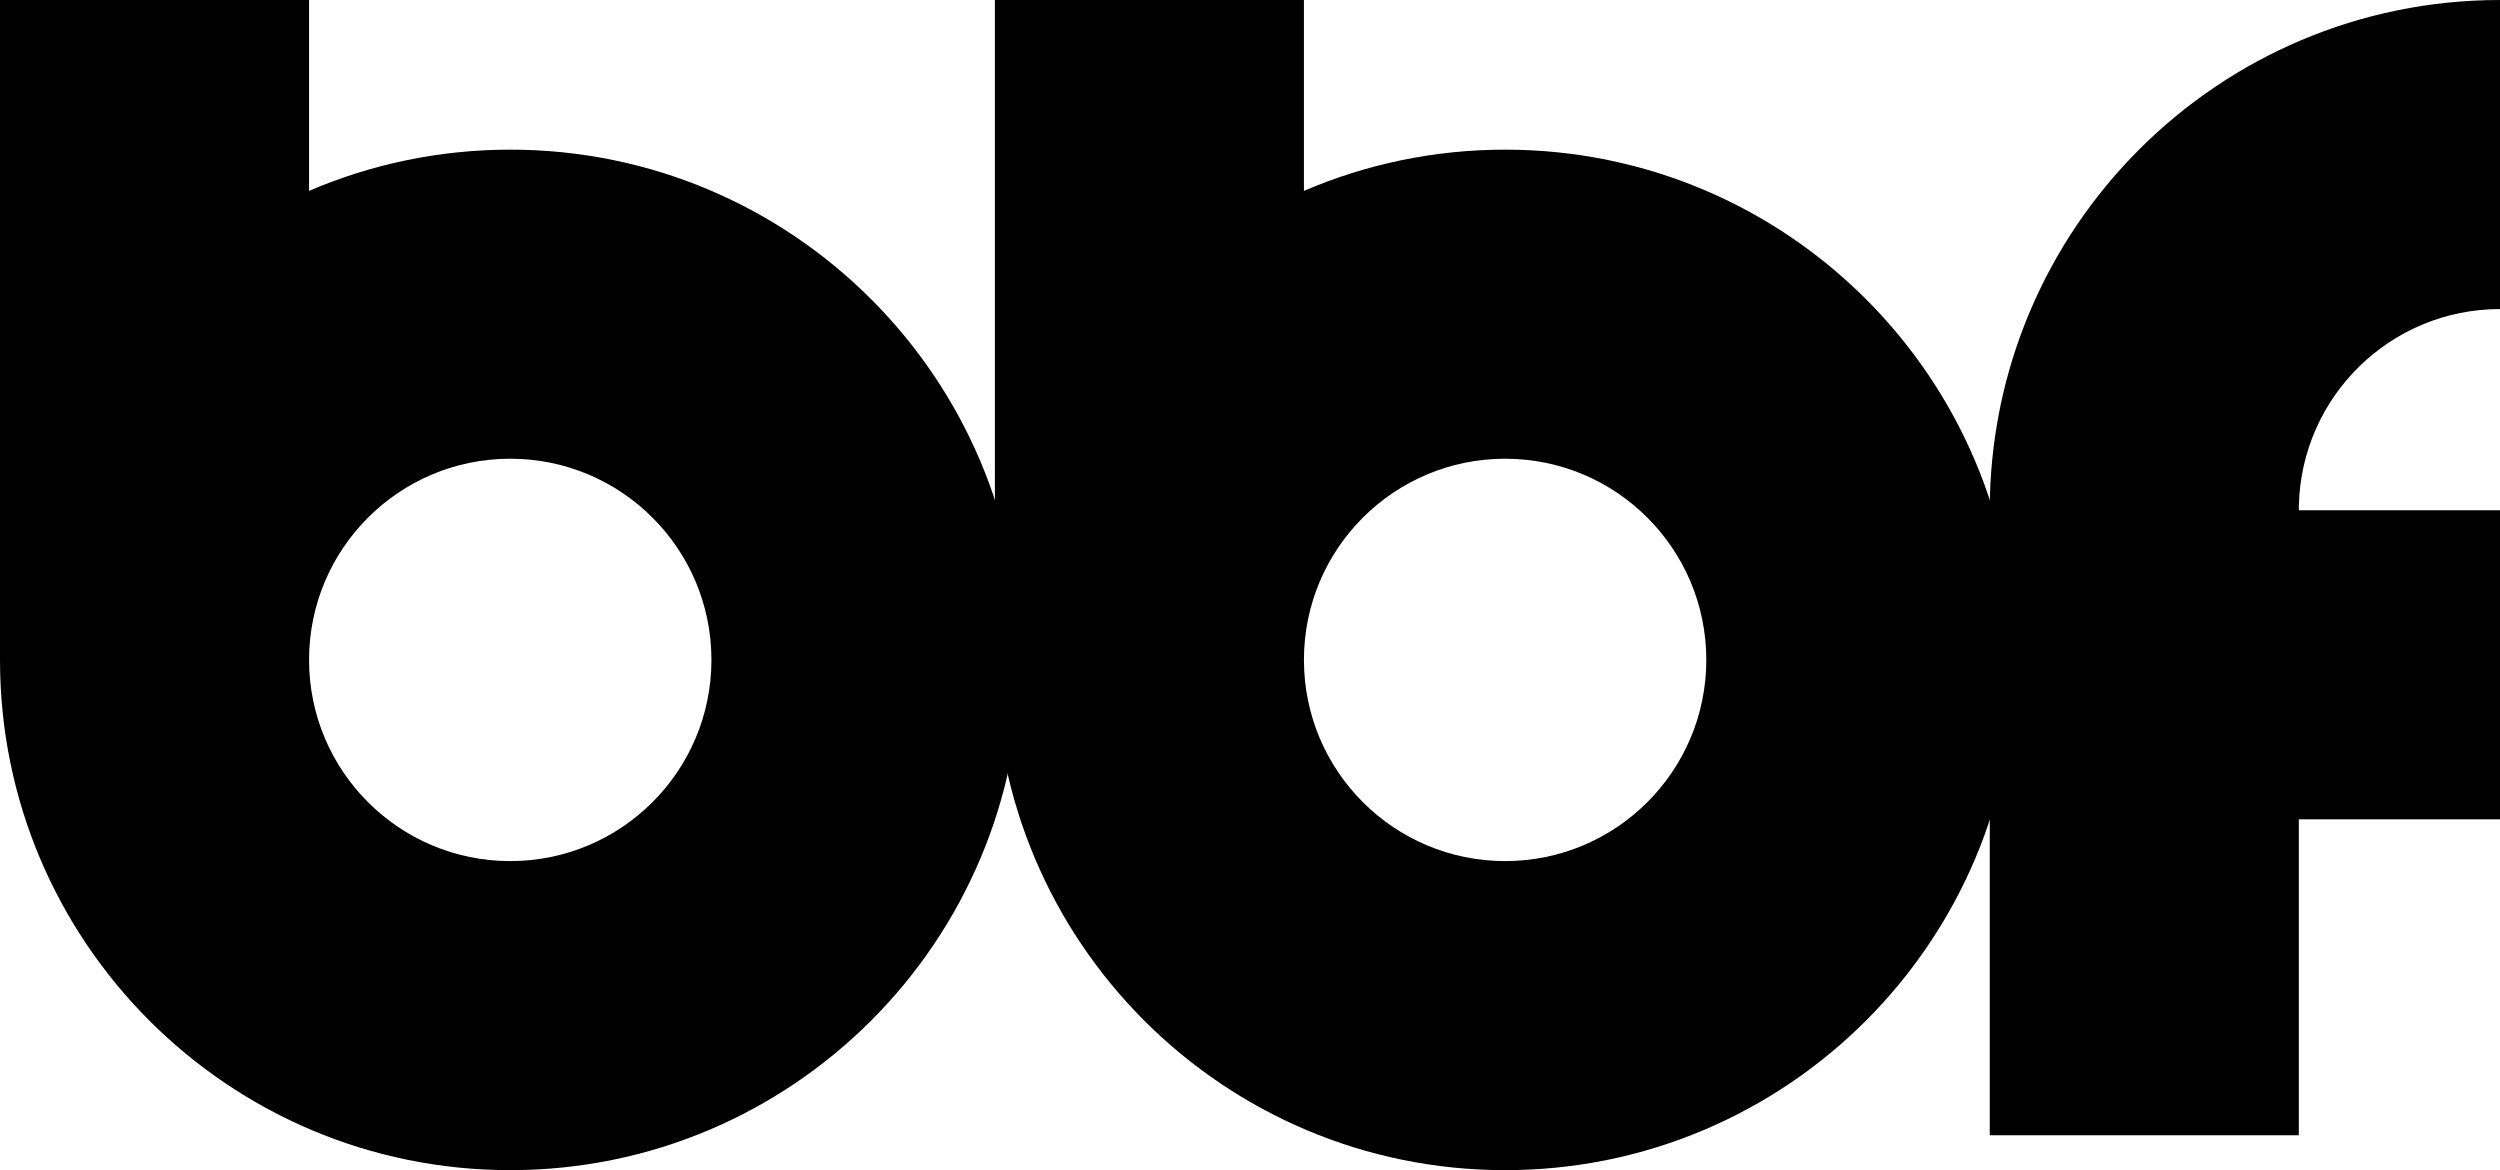
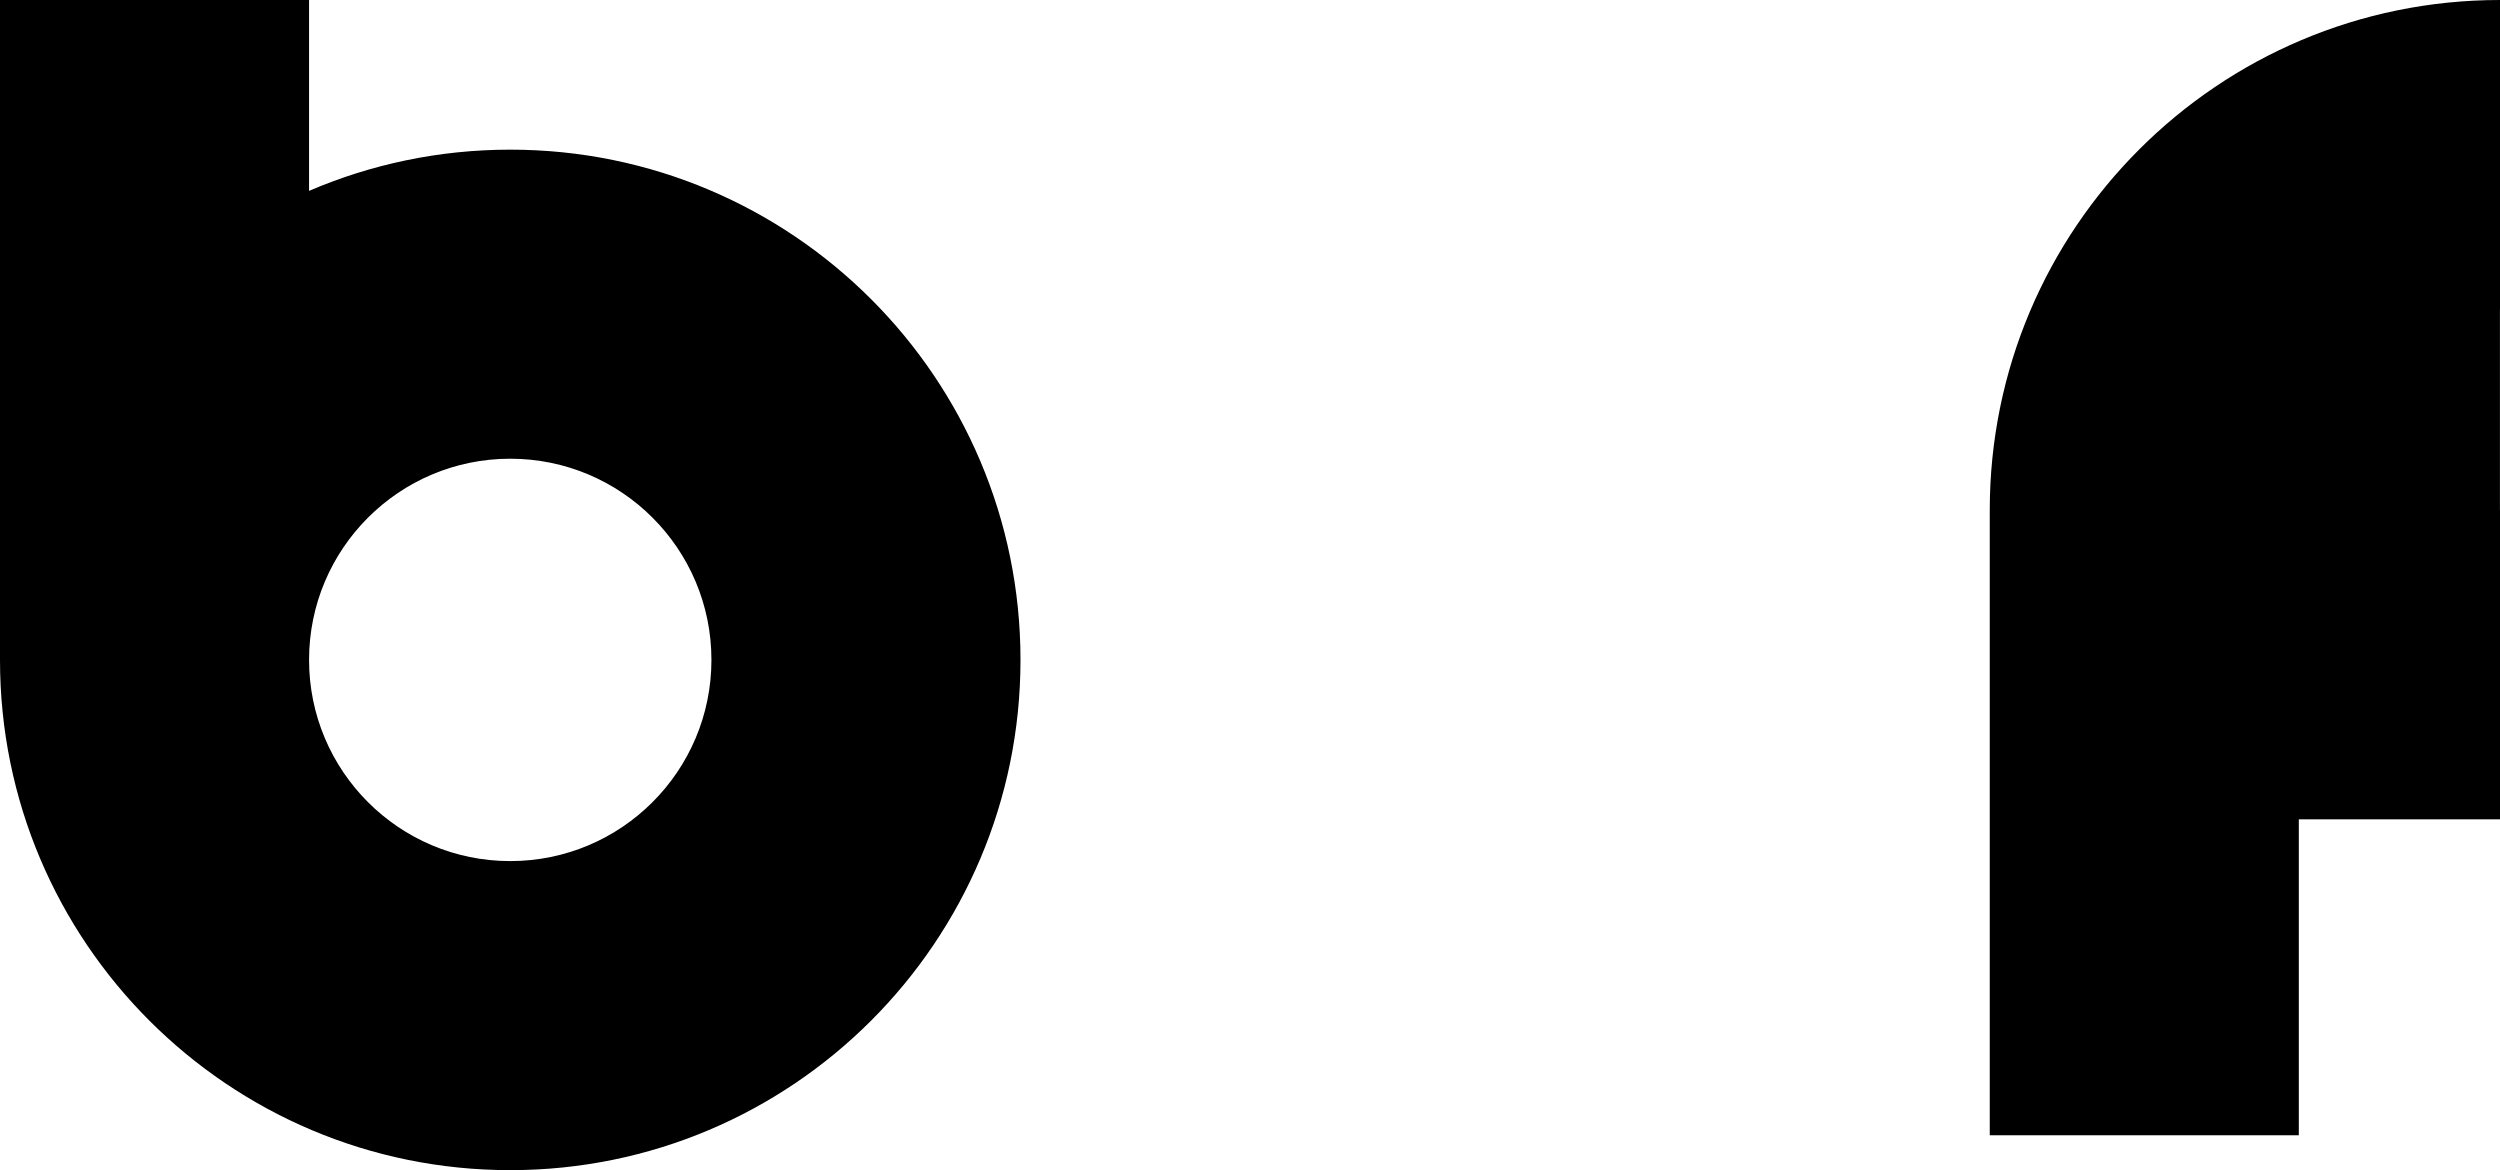
<svg xmlns="http://www.w3.org/2000/svg" id="Слой_1" x="0px" y="0px" width="586.409px" height="274.475px" viewBox="0 0 586.409 274.475" xml:space="preserve">
  <g>
    <path fill-rule="evenodd" clip-rule="evenodd" d="M119.685,35.104c66.101,0,119.685,53.585,119.685,119.685 s-53.585,119.685-119.685,119.685C53.585,274.475,0,220.89,0,154.79V0h72.494v44.774C86.975,38.554,102.926,35.104,119.685,35.104 L119.685,35.104z M119.685,107.598c-26.063,0-47.191,21.128-47.191,47.191c0,26.063,21.128,47.191,47.191,47.191 c26.063,0,47.191-21.128,47.191-47.191C166.876,128.726,145.748,107.598,119.685,107.598z" />
-     <path fill-rule="evenodd" clip-rule="evenodd" d="M353.047,35.104c66.1,0,119.685,53.585,119.685,119.685 s-53.585,119.685-119.685,119.685S233.362,220.89,233.362,154.79V0h72.494v44.774C320.337,38.554,336.288,35.104,353.047,35.104 L353.047,35.104z M353.047,107.598c-26.063,0-47.191,21.128-47.191,47.191c0,26.063,21.128,47.191,47.191,47.191 c26.063,0,47.191-21.128,47.191-47.191C400.238,128.726,379.11,107.598,353.047,107.598z" />
-     <path fill-rule="evenodd" clip-rule="evenodd" d="M539.218,119.685h47.191v72.494h-47.191v37.522v36.587h-72.494V119.685 C466.724,53.585,520.309,0,586.409,0v72.494c-25.68,0-46.57,20.514-47.177,46.048h-0.014V119.685z" />
+     <path fill-rule="evenodd" clip-rule="evenodd" d="M539.218,119.685h47.191v72.494h-47.191v37.522v36.587h-72.494V119.685 C466.724,53.585,520.309,0,586.409,0v72.494h-0.014V119.685z" />
  </g>
</svg>